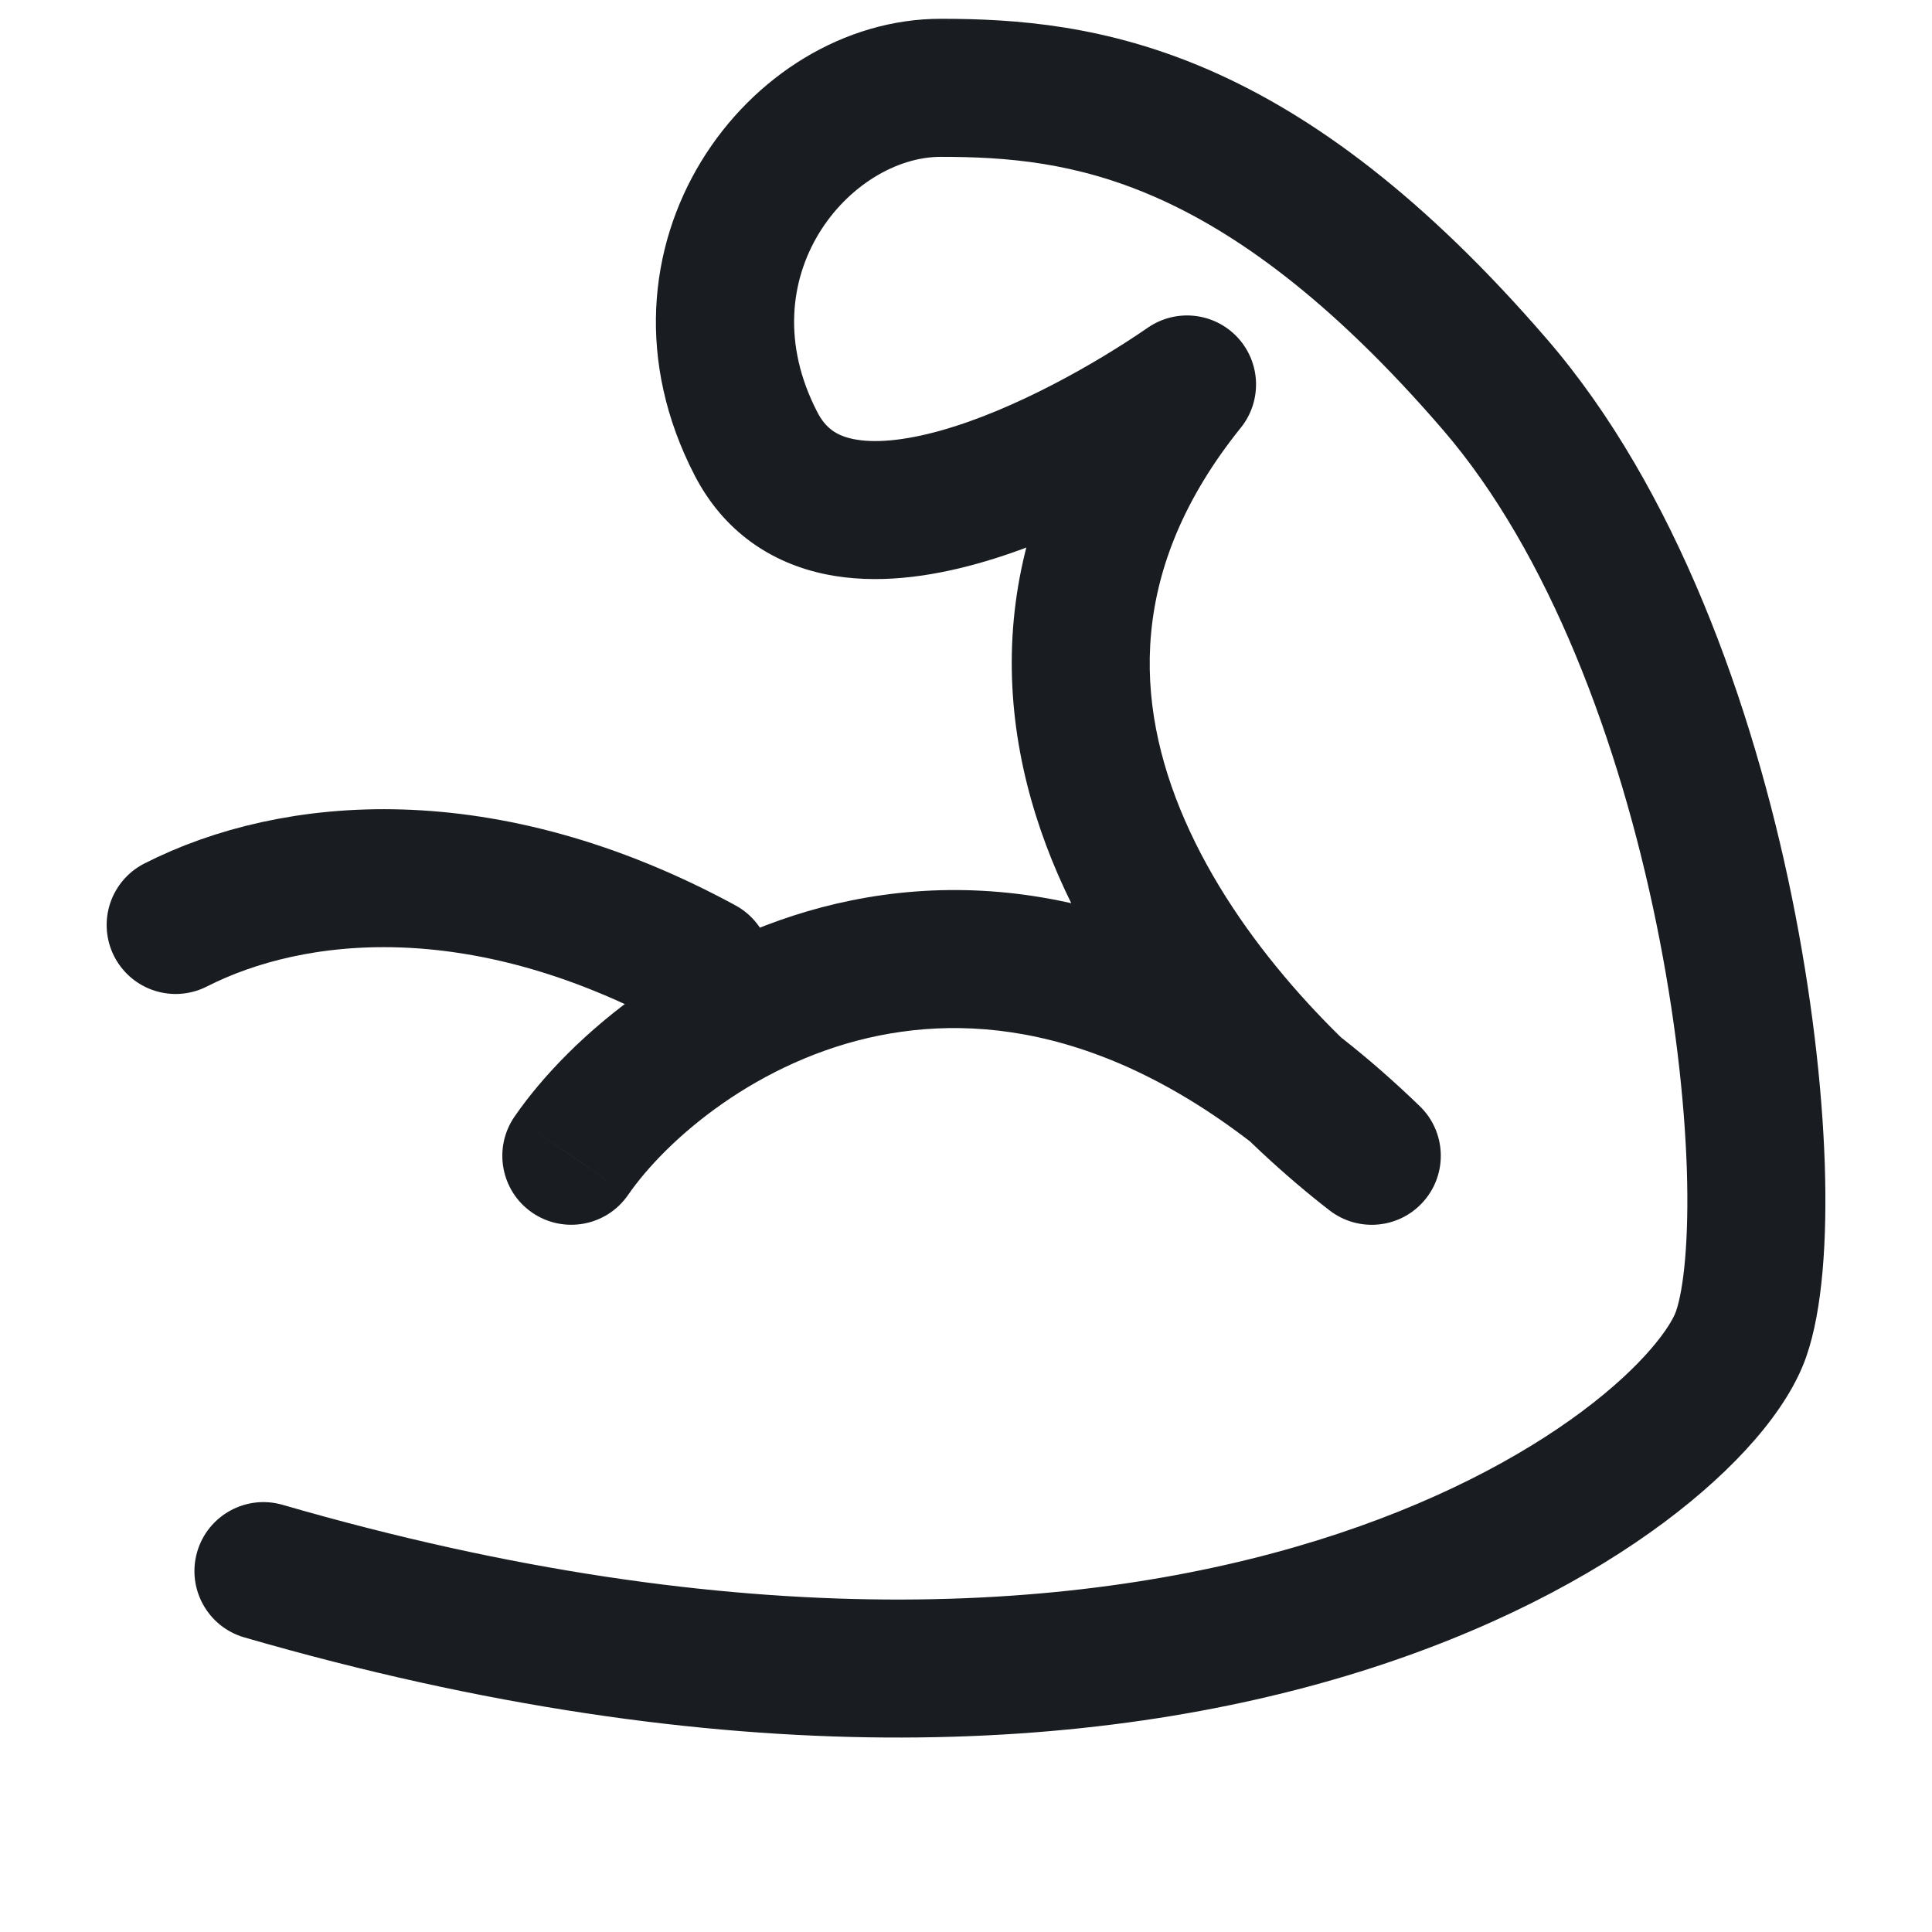
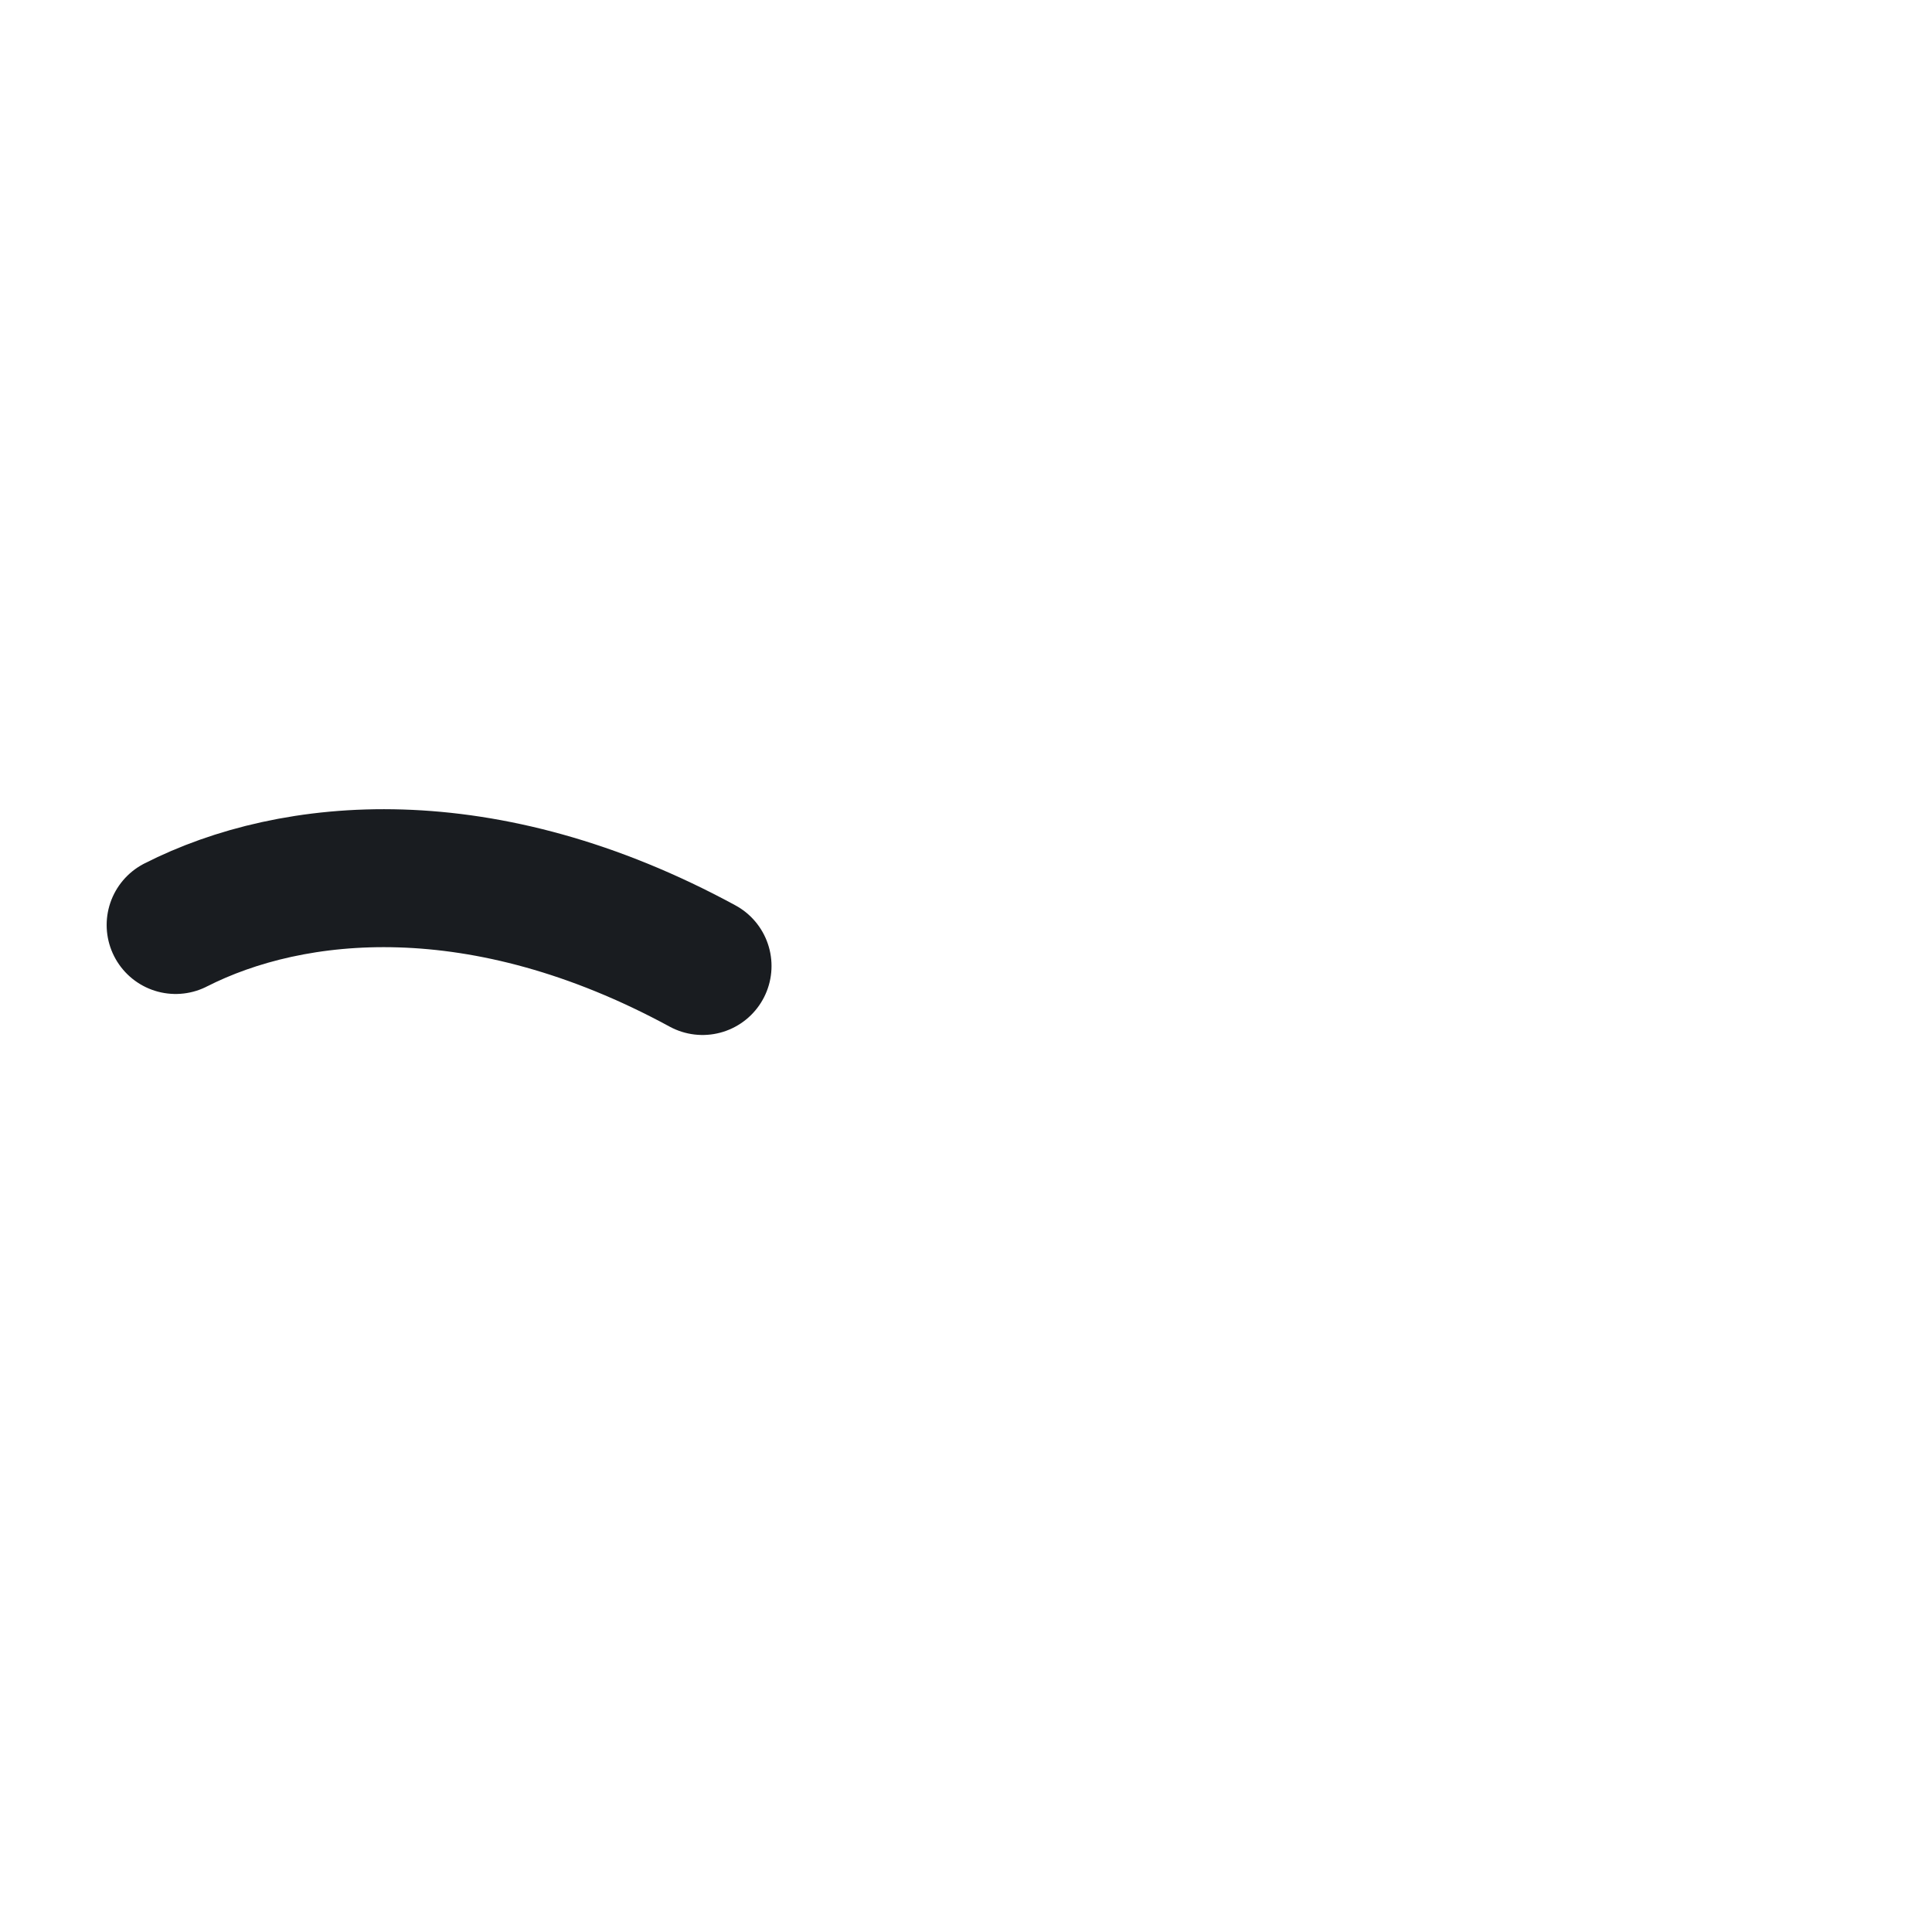
<svg xmlns="http://www.w3.org/2000/svg" width="22" height="22" viewBox="0 0 22 22" fill="none">
  <path d="M2 10.533C3.333 9.855 5.5 9.642 8 11" stroke="#191C20" stroke-width="1.571" stroke-linecap="round" />
-   <path d="M5.859 12.715C5.613 13.072 5.702 13.561 6.059 13.808C6.417 14.054 6.906 13.964 7.152 13.607L5.859 12.715ZM15.621 13.161L15.14 13.783C15.47 14.038 15.942 13.991 16.215 13.675C16.488 13.36 16.467 12.886 16.167 12.596L15.621 13.161ZM13.517 4.378L14.129 4.871C14.374 4.567 14.358 4.129 14.093 3.843C13.827 3.557 13.392 3.51 13.071 3.731L13.517 4.378ZM8.609 5.054L9.307 4.693L8.609 5.054ZM3.219 17.136C2.802 17.015 2.366 17.255 2.245 17.672C2.125 18.088 2.364 18.524 2.781 18.645L3.219 17.136ZM6.506 13.161L7.152 13.607C7.591 12.972 8.631 12.07 10.011 11.792C11.332 11.526 13.087 11.806 15.075 13.726L15.621 13.161L16.167 12.596C13.86 10.367 11.595 9.87 9.7 10.252C7.865 10.622 6.494 11.794 5.859 12.715L6.506 13.161ZM15.621 13.161L16.101 12.539C15.263 11.891 14.096 10.727 13.491 9.337C12.91 8.003 12.839 6.473 14.129 4.871L13.517 4.378L12.905 3.885C11.189 6.017 11.276 8.187 12.05 9.965C12.801 11.688 14.189 13.048 15.14 13.783L15.621 13.161ZM13.517 4.378L13.071 3.731C12.478 4.14 11.548 4.67 10.705 4.905C10.281 5.023 9.949 5.047 9.719 5C9.527 4.961 9.402 4.877 9.307 4.693L8.609 5.054L7.911 5.415C8.245 6.06 8.792 6.415 9.405 6.54C9.98 6.657 10.587 6.569 11.126 6.419C12.209 6.118 13.304 5.48 13.963 5.025L13.517 4.378ZM8.609 5.054L9.307 4.693C8.504 3.141 9.691 1.786 10.713 1.786V1V0.214C8.513 0.214 6.567 2.818 7.911 5.415L8.609 5.054ZM10.713 1V1.786C11.465 1.786 12.249 1.848 13.15 2.242C14.058 2.639 15.142 3.4 16.428 4.891L17.023 4.378L17.618 3.865C16.22 2.244 14.954 1.316 13.78 0.802C12.599 0.286 11.571 0.214 10.713 0.214V1ZM17.023 4.378L16.428 4.891C17.643 6.3 18.442 8.461 18.863 10.524C19.071 11.543 19.181 12.51 19.208 13.306C19.235 14.131 19.17 14.686 19.085 14.932L19.828 15.188L20.57 15.444C20.754 14.912 20.807 14.115 20.779 13.254C20.749 12.363 20.627 11.308 20.403 10.209C19.959 8.034 19.087 5.568 17.618 3.865L17.023 4.378ZM19.828 15.188L19.085 14.932C19.027 15.098 18.731 15.538 18.012 16.074C17.325 16.586 16.326 17.128 15.005 17.539C12.371 18.358 8.457 18.654 3.219 17.136L3 17.89L2.781 18.645C8.279 20.238 12.51 19.961 15.472 19.04C16.949 18.58 18.11 17.961 18.951 17.334C19.76 16.731 20.359 16.056 20.57 15.444L19.828 15.188Z" fill="#191C20" />
</svg>